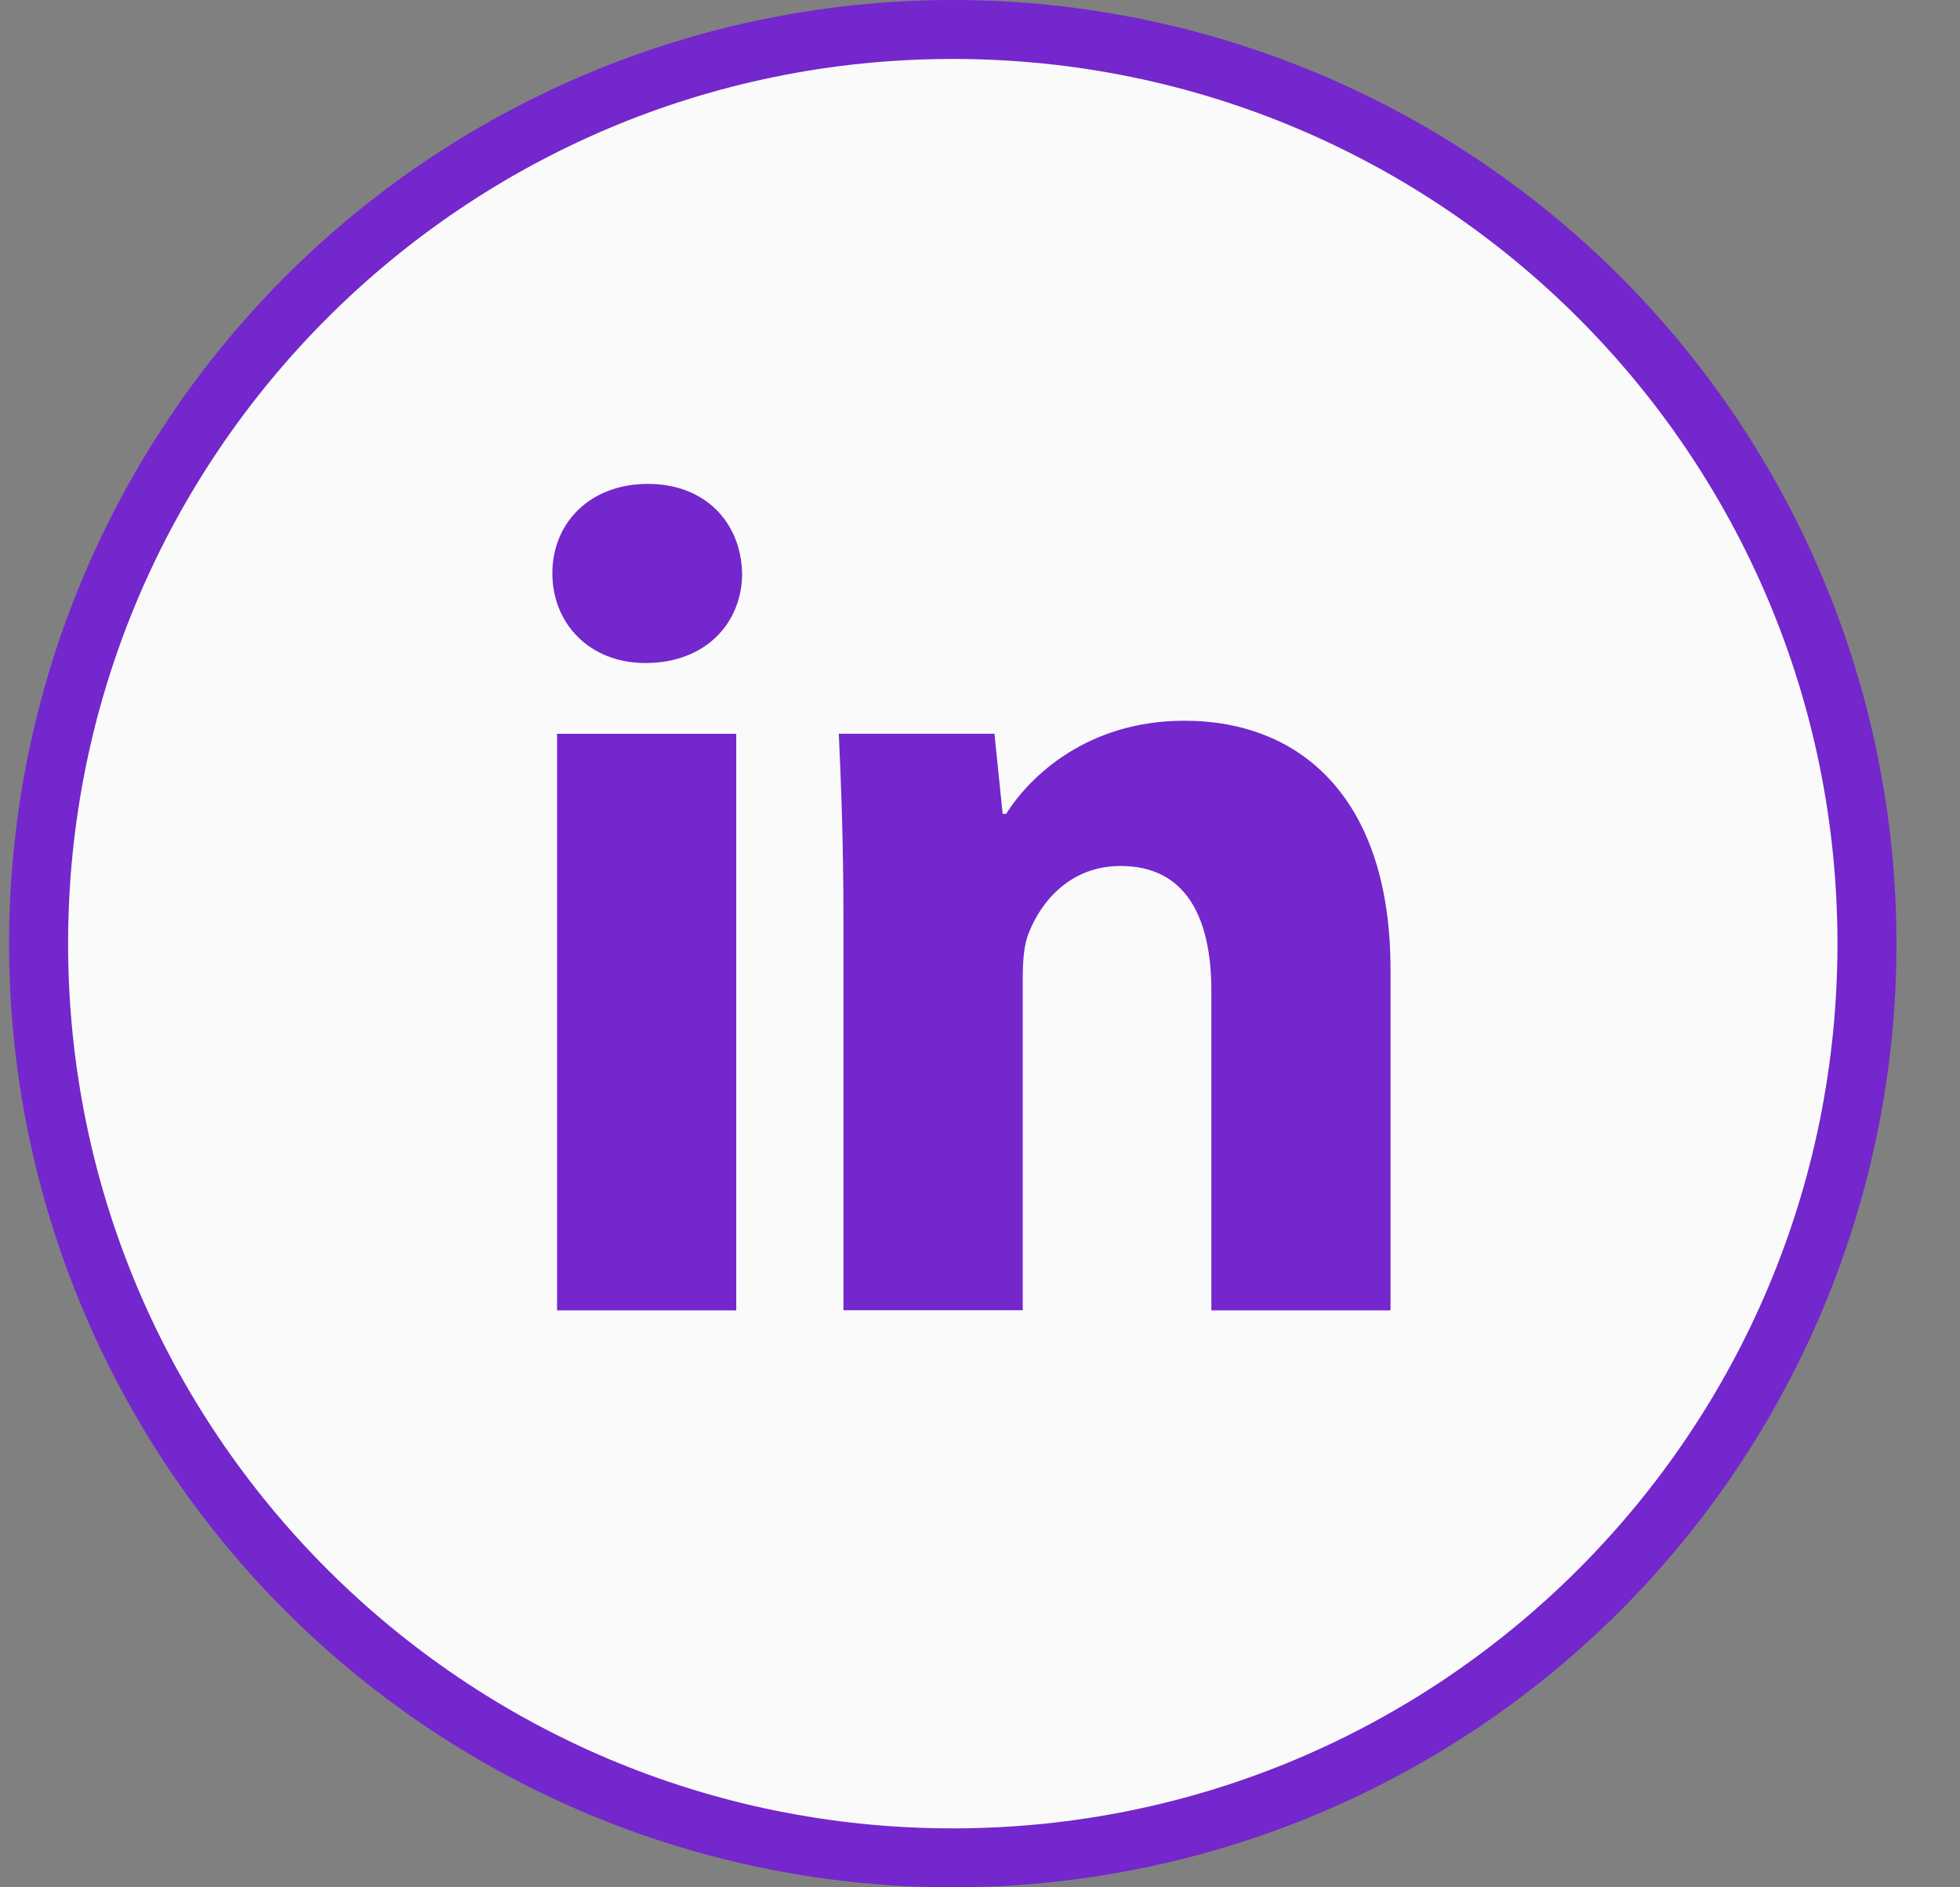
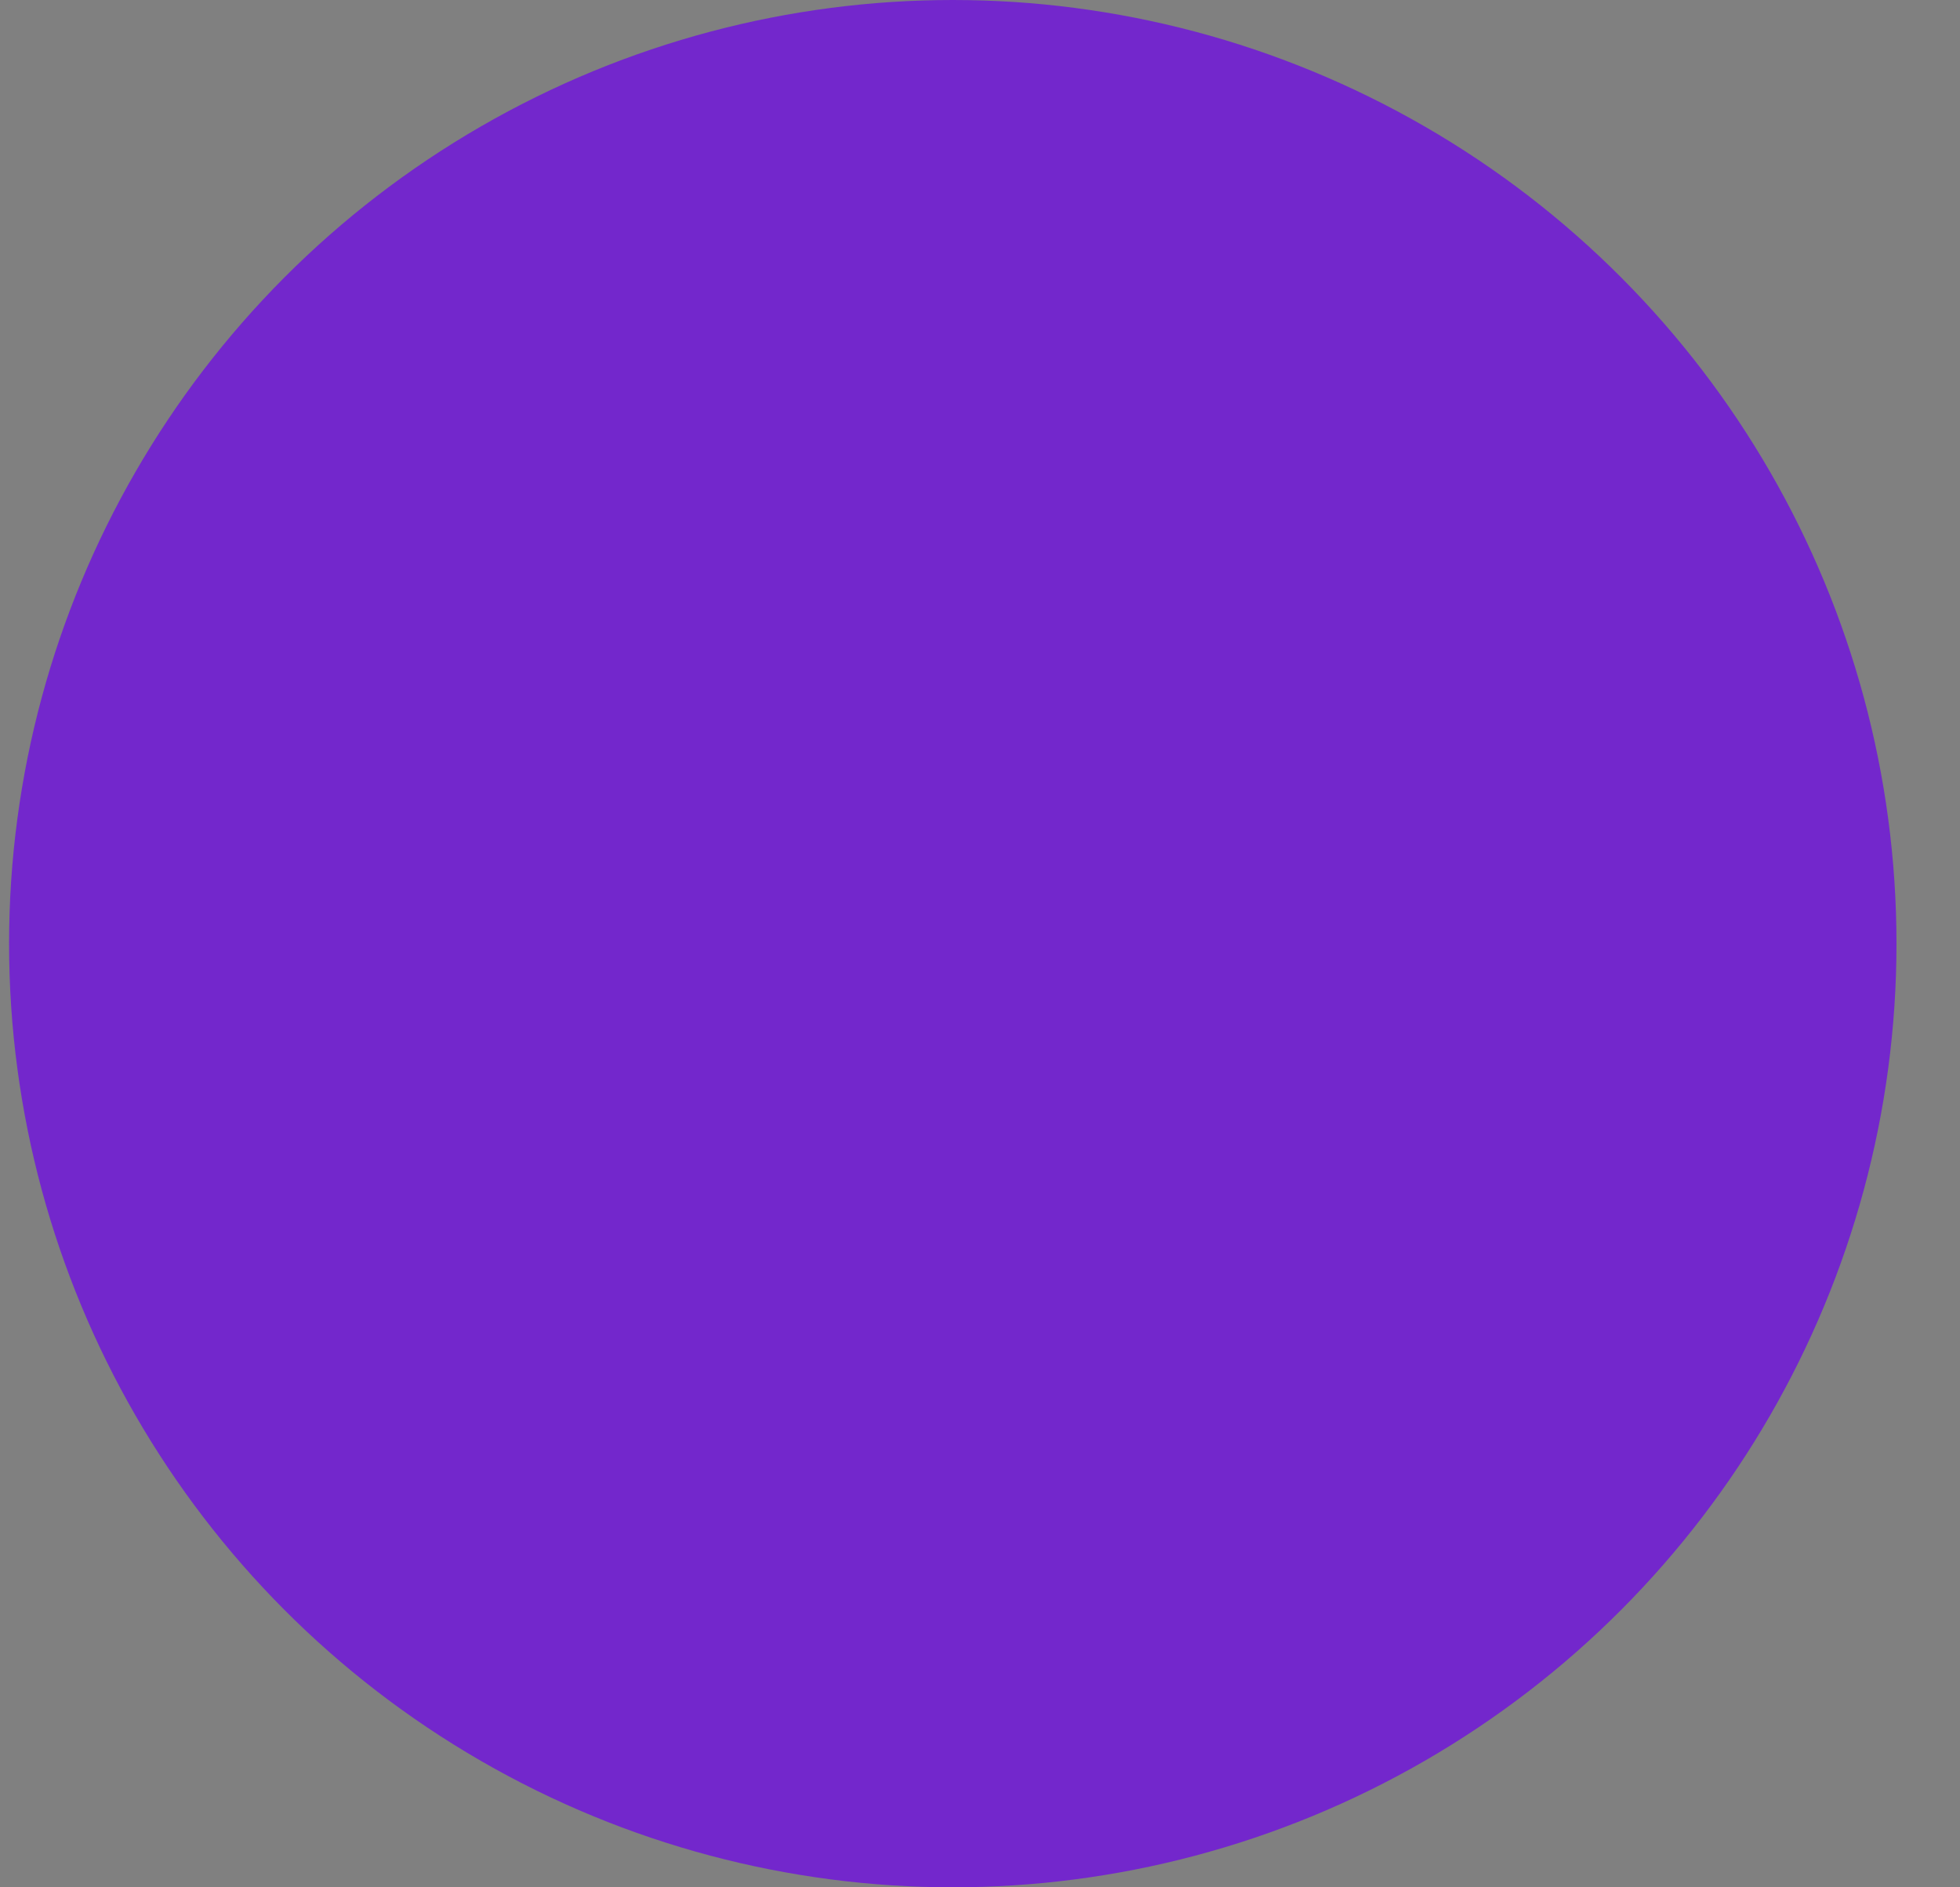
<svg xmlns="http://www.w3.org/2000/svg" fill="none" height="26" viewBox="0 0 27 26" width="27">
  <rect x="0" y="0" width="27" height="26" fill="#808080" stroke="none" />
  <clipPath id="clip0_6091_40982">
    <path d="M.125 0H26.125V26H.125Z" />
  </clipPath>
  <g clip-path="url(#clip0_6091_40982)">
    <circle cx="13.125" cy="13" fill="#7327cc" r="12.594" stroke="#7327cc" stroke-width=".812" />
-     <path d="M13.125.812C6.394.812.938 6.269.938 13 .938 19.731 6.394 25.188 13.125 25.188 19.856 25.188 25.312 19.731 25.312 13 25.312 6.269 19.856.812 13.125.812ZM10.142 18.052H7.674V10.109H10.142V18.052ZM8.892 9.134C8.113 9.134 7.609 8.582 7.609 7.899 7.609 7.202 8.128 6.666 8.924 6.666 9.72 6.666 10.208 7.202 10.223 7.899 10.223 8.582 9.72 9.134 8.892 9.134ZM19.155 18.052H16.687V13.65C16.687 12.626 16.329 11.93 15.437 11.93 14.755 11.93 14.35 12.401 14.171 12.854 14.105 13.015 14.089 13.244 14.089 13.471V18.05H11.619V12.642C11.619 11.65 11.588 10.822 11.555 10.108H13.699L13.812 11.211H13.861C14.186 10.693 14.982 9.929 16.314 9.929 17.938 9.929 19.155 11.017 19.155 13.355V18.052Z" fill="#fafafa" />
  </g>
</svg>